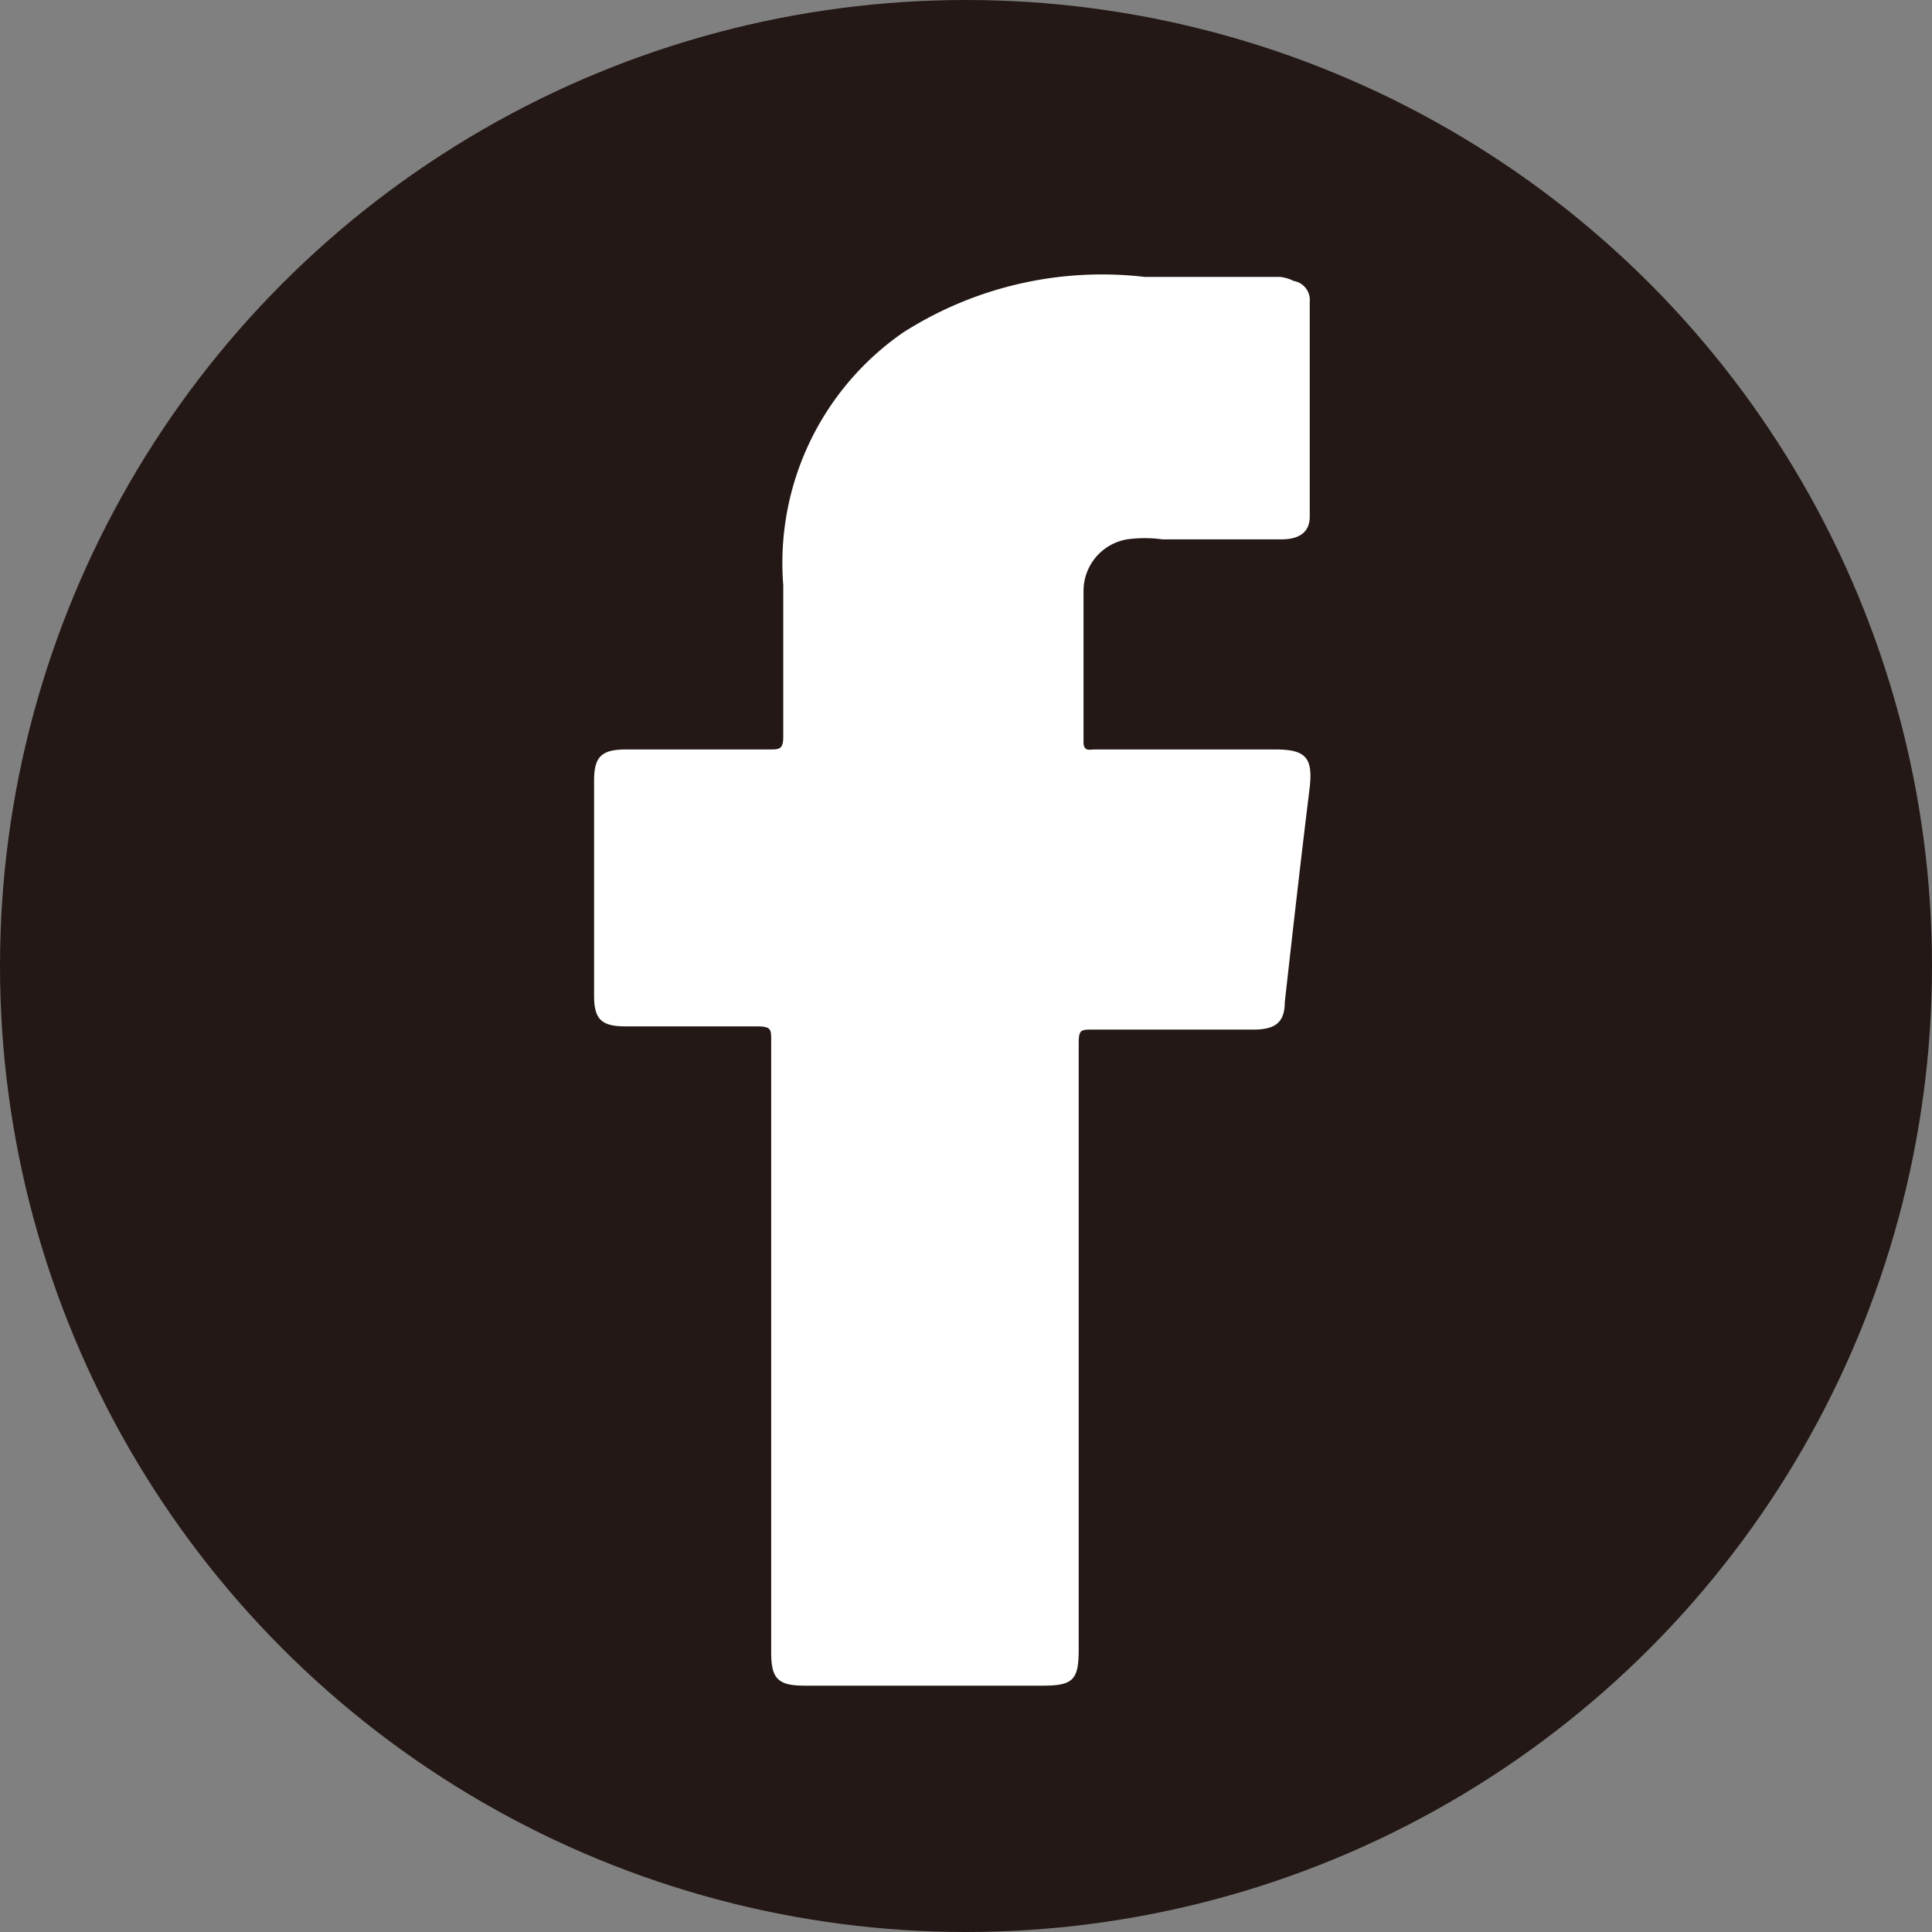
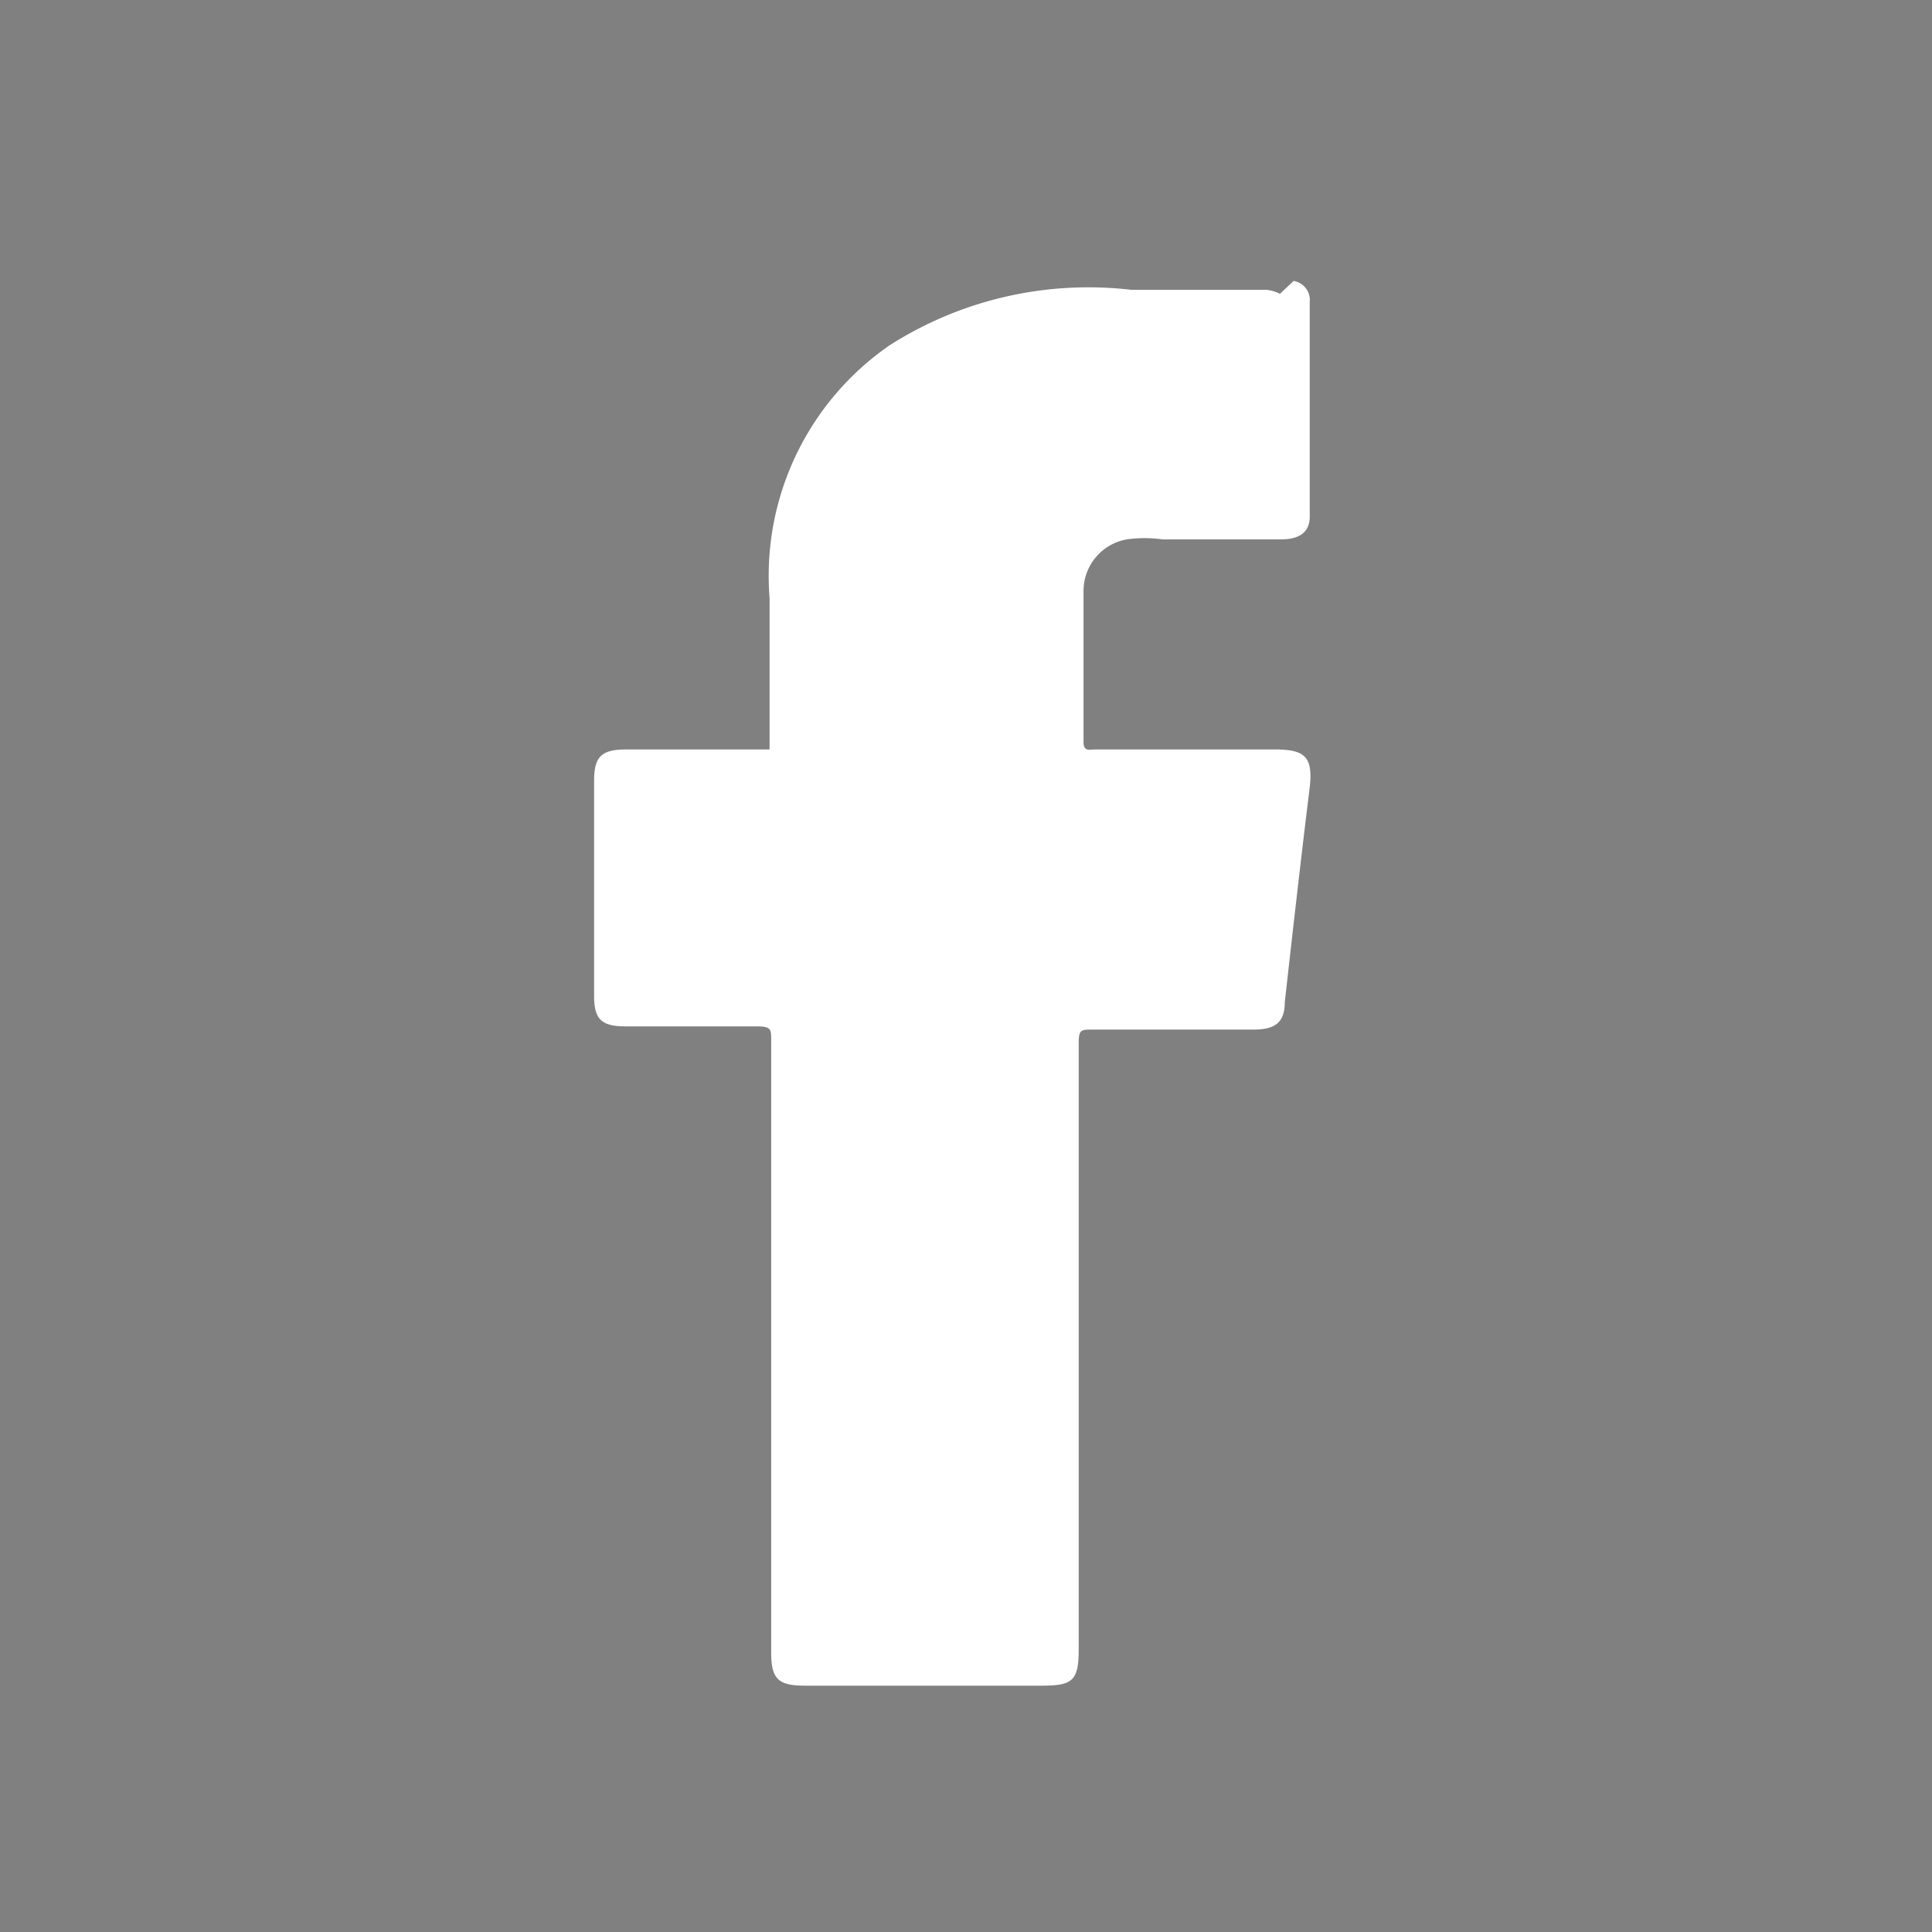
<svg xmlns="http://www.w3.org/2000/svg" height="24" viewBox="0 0 24 24" width="24">
  <rect x="0" y="0" width="24" height="24" fill="#808080" stroke="none" />
-   <circle cx="12" cy="12" fill="#231815" r="12" />
-   <path d="m16.07 3.49a.24.24 0 0 1 .2.26v2.67c0 .19-.13.28-.35.28h-1.48a1.62 1.62 0 0 0 -.44 0 .65.65 0 0 0 -.54.64v1.88c0 .12.08.09.14.09h2.24c.38 0 .47.1.43.47-.11.89-.21 1.78-.31 2.67 0 .26-.13.34-.39.34h-2c-.14 0-.17 0-.17.17v7.53c0 .38-.07.45-.45.45h-2.95c-.33 0-.42-.08-.42-.41v-7.6c0-.15 0-.18-.19-.18h-1.62c-.3 0-.39-.09-.39-.38v-2.67c0-.3.09-.39.4-.39h1.78c.12 0 .17 0 .17-.16v-1.88a3.48 3.48 0 0 1 1.49-3.14 4.59 4.59 0 0 1 3-.69h1.68a.48.48 0 0 1 .17.05z" fill="#fff" />
+   <path d="m16.07 3.49a.24.24 0 0 1 .2.26v2.67c0 .19-.13.28-.35.28h-1.48a1.62 1.62 0 0 0 -.44 0 .65.65 0 0 0 -.54.64v1.88c0 .12.08.09.14.09h2.24c.38 0 .47.1.43.47-.11.89-.21 1.78-.31 2.67 0 .26-.13.34-.39.34h-2c-.14 0-.17 0-.17.17v7.53c0 .38-.07.45-.45.45h-2.95c-.33 0-.42-.08-.42-.41v-7.6c0-.15 0-.18-.19-.18h-1.62c-.3 0-.39-.09-.39-.38v-2.67c0-.3.09-.39.4-.39h1.78v-1.88a3.48 3.48 0 0 1 1.49-3.14 4.59 4.59 0 0 1 3-.69h1.68a.48.48 0 0 1 .17.05z" fill="#fff" />
</svg>